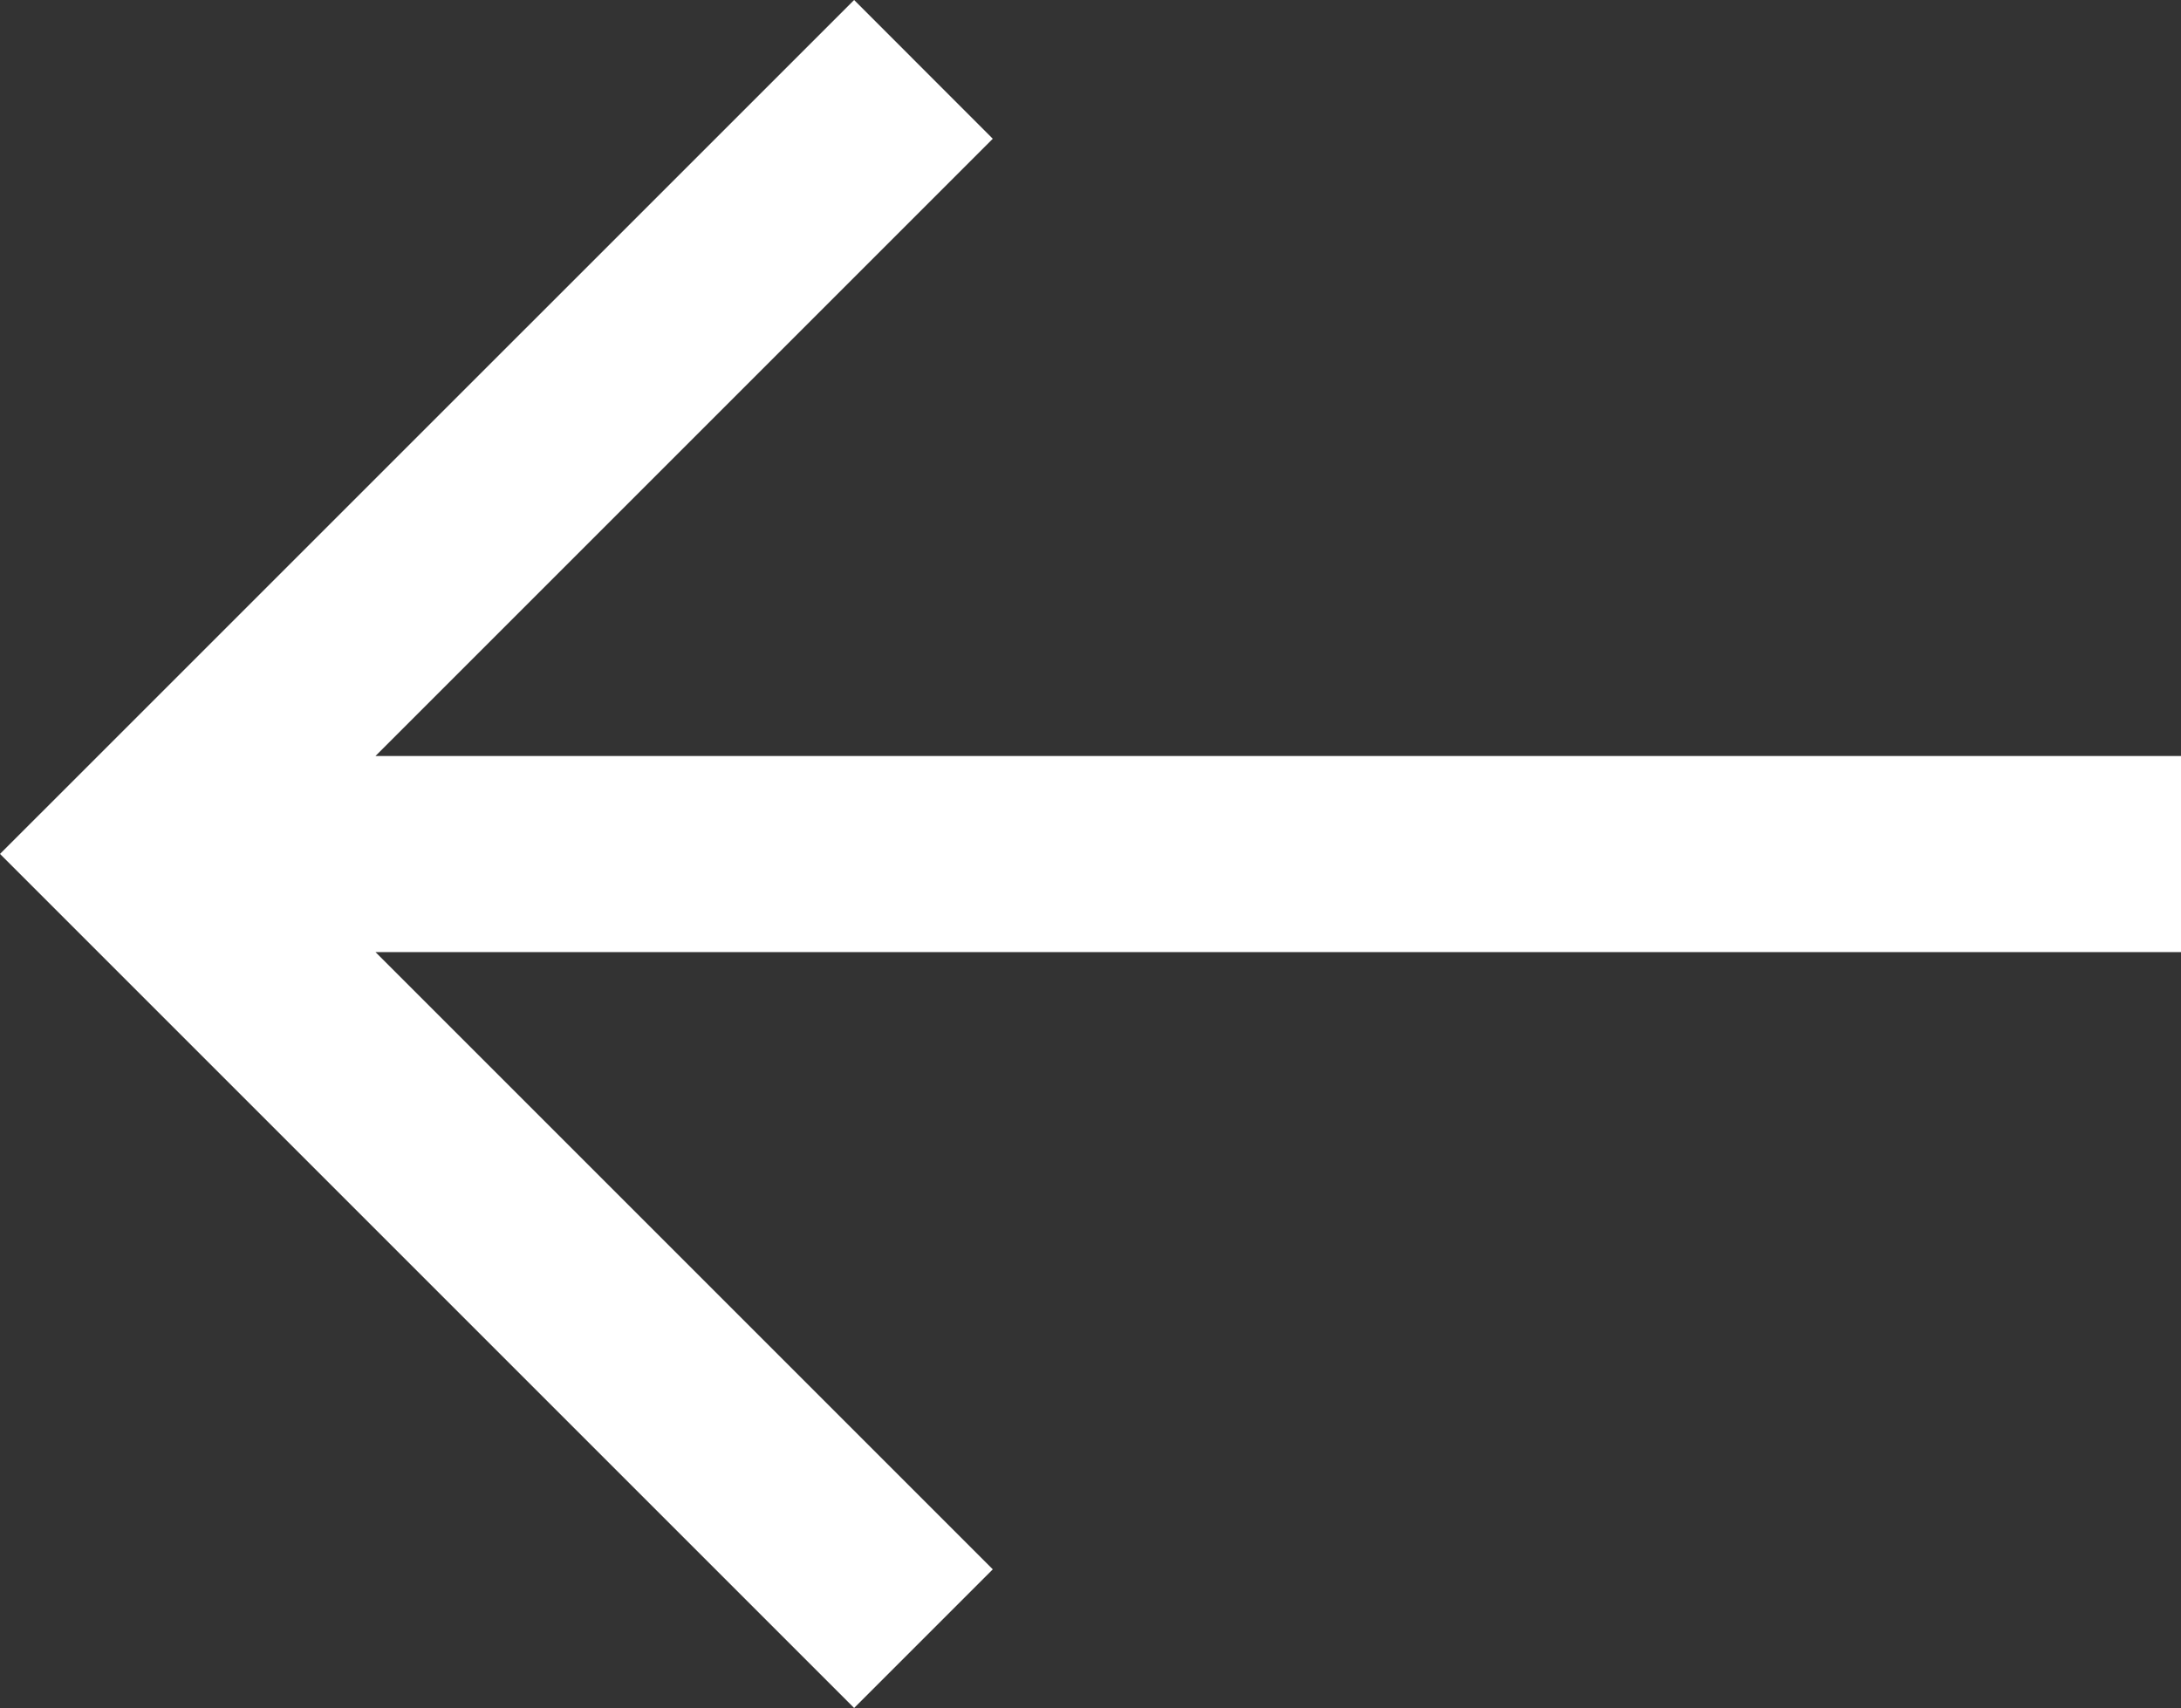
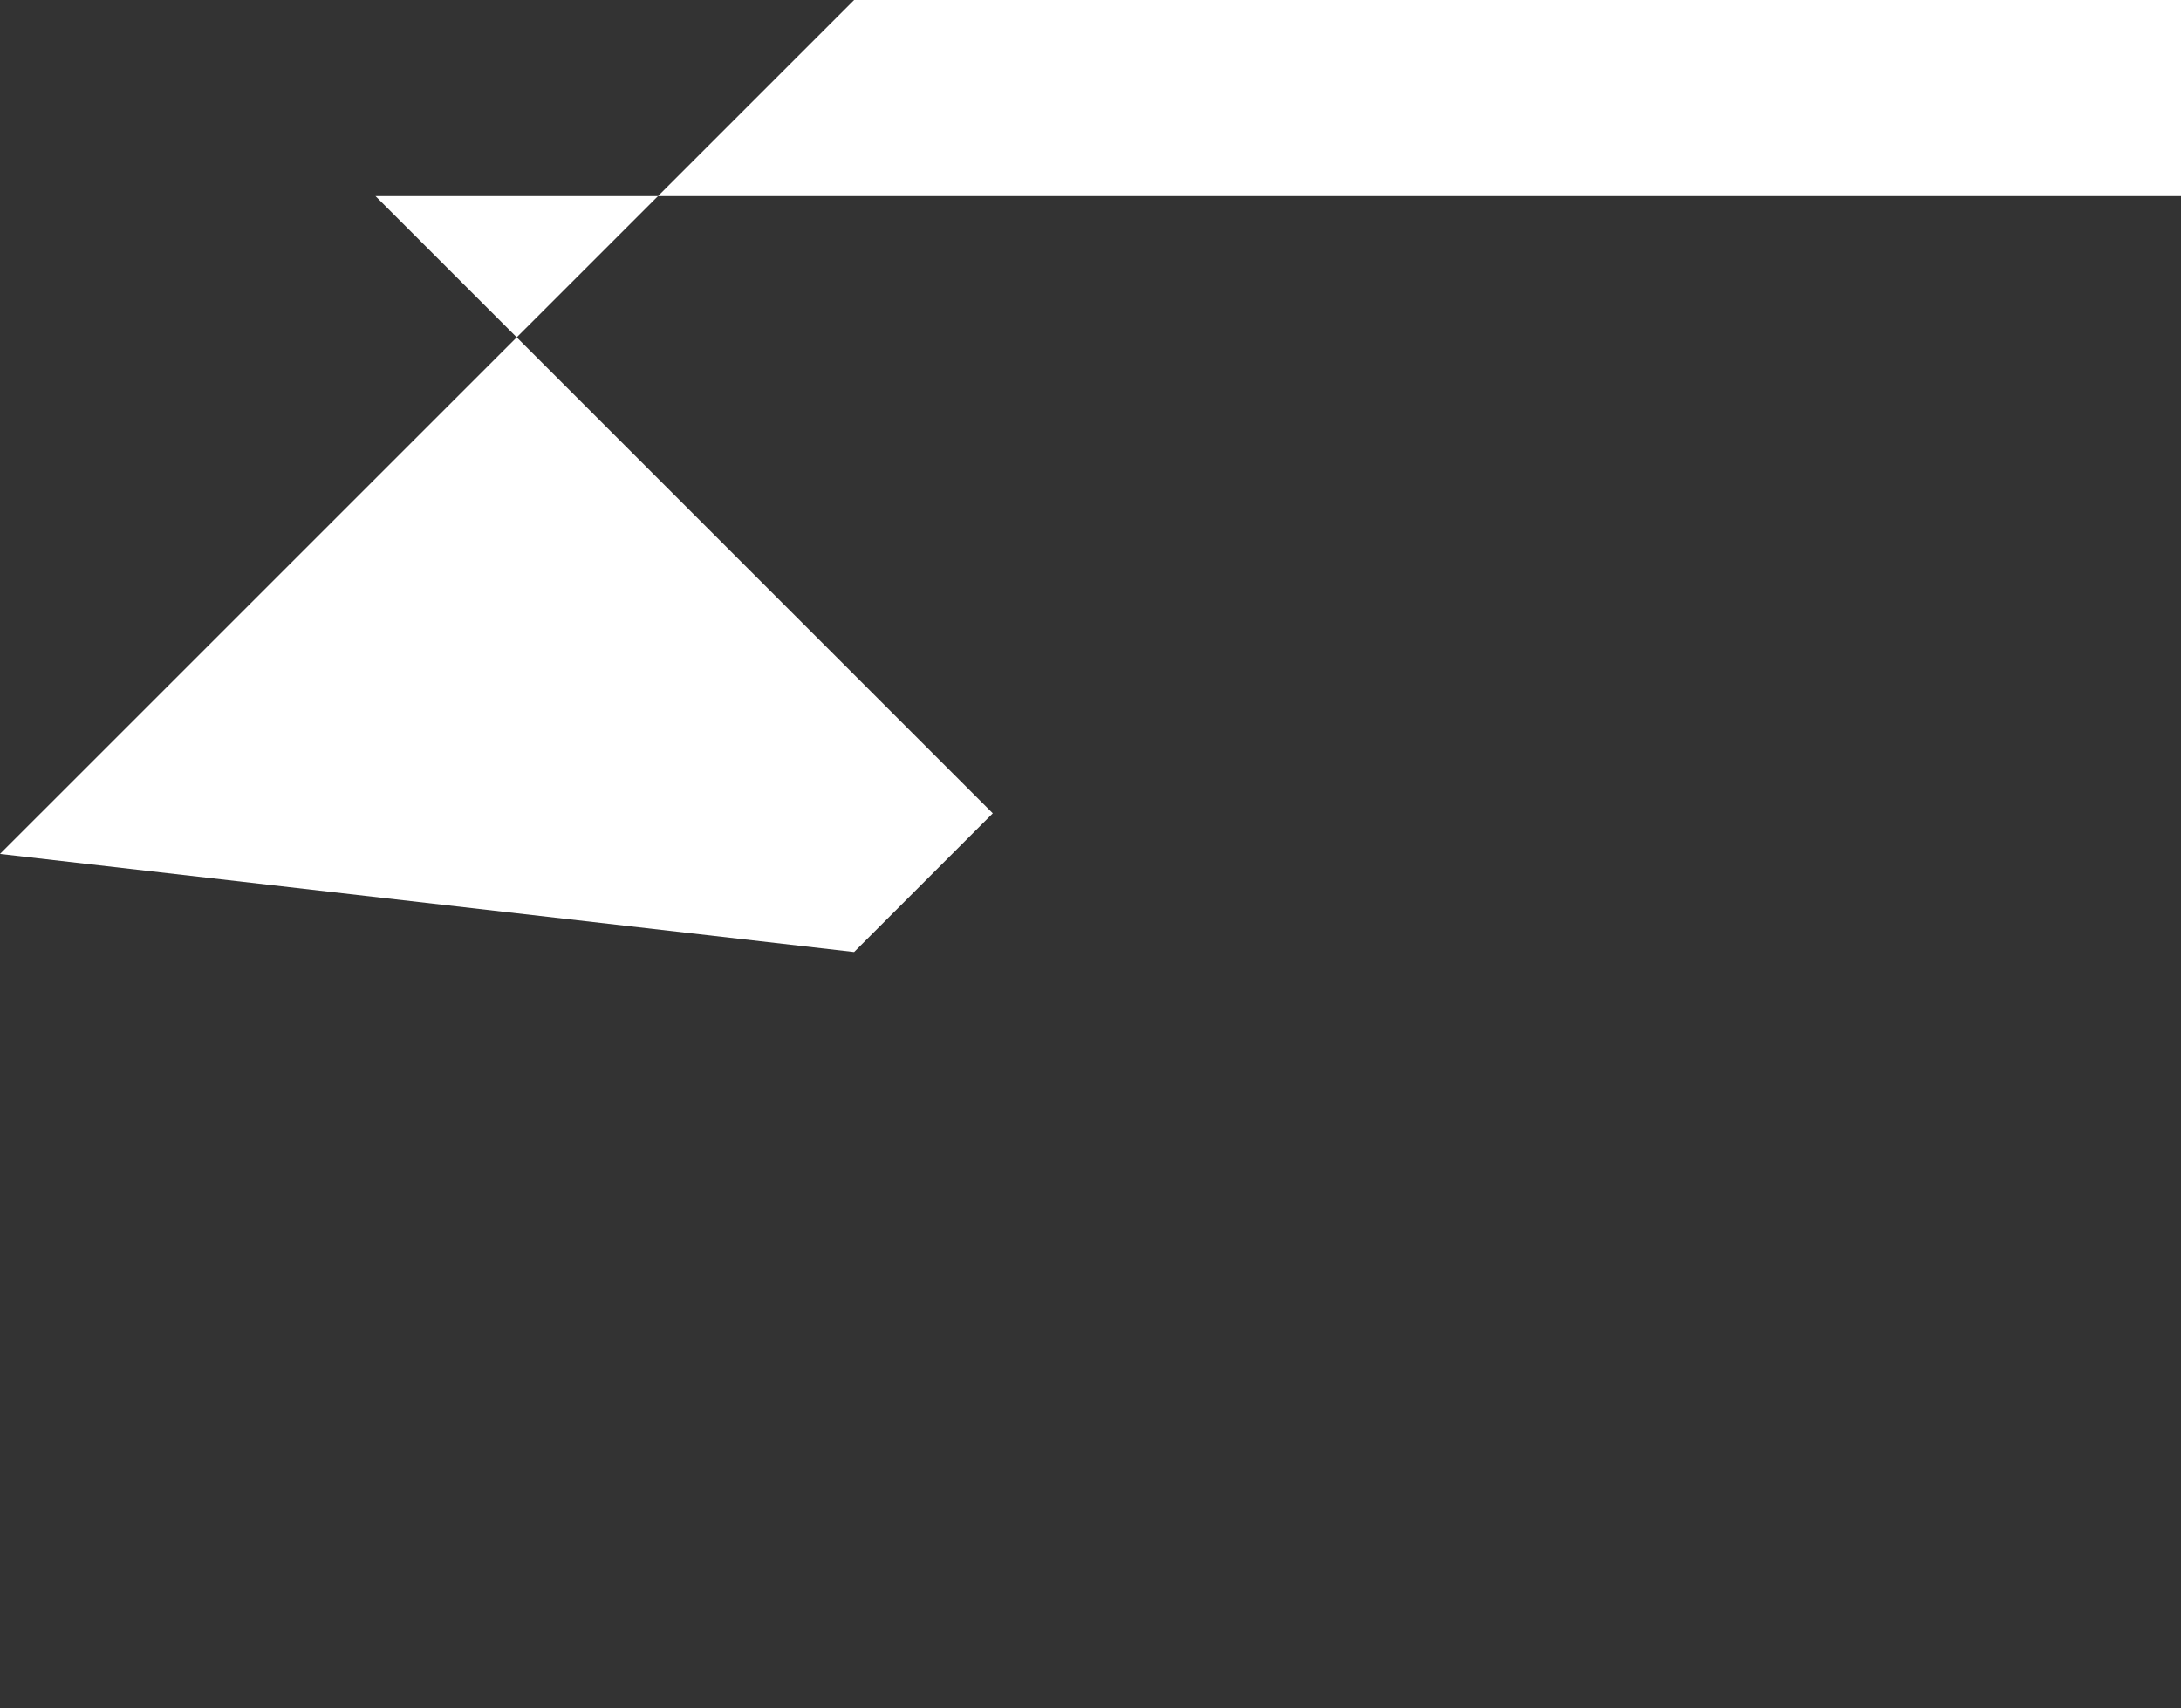
<svg xmlns="http://www.w3.org/2000/svg" width="21.595" height="16.913" viewBox="0 0 21.595 16.913">
  <rect x="0" y="0" width="21.595" height="16.913" fill="#333333" stroke="none" />
-   <path id="right-arrow" d="M8.457,107.5l1.373,1.374-6.112,6.112H21.595v1.942H3.718l6.112,6.112-1.373,1.373L0,115.956Z" transform="translate(0 -107.5)" fill="#fff" />
+   <path id="right-arrow" d="M8.457,107.5H21.595v1.942H3.718l6.112,6.112-1.373,1.373L0,115.956Z" transform="translate(0 -107.5)" fill="#fff" />
</svg>